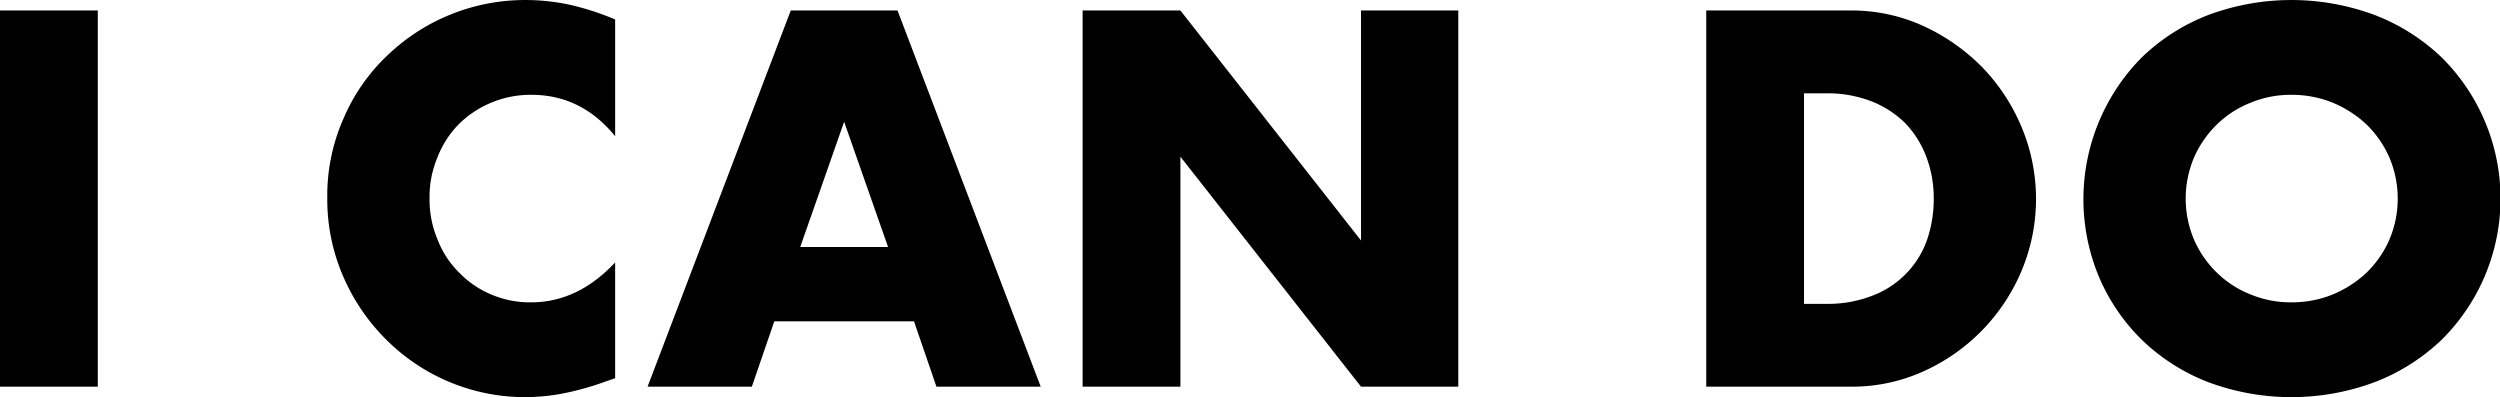
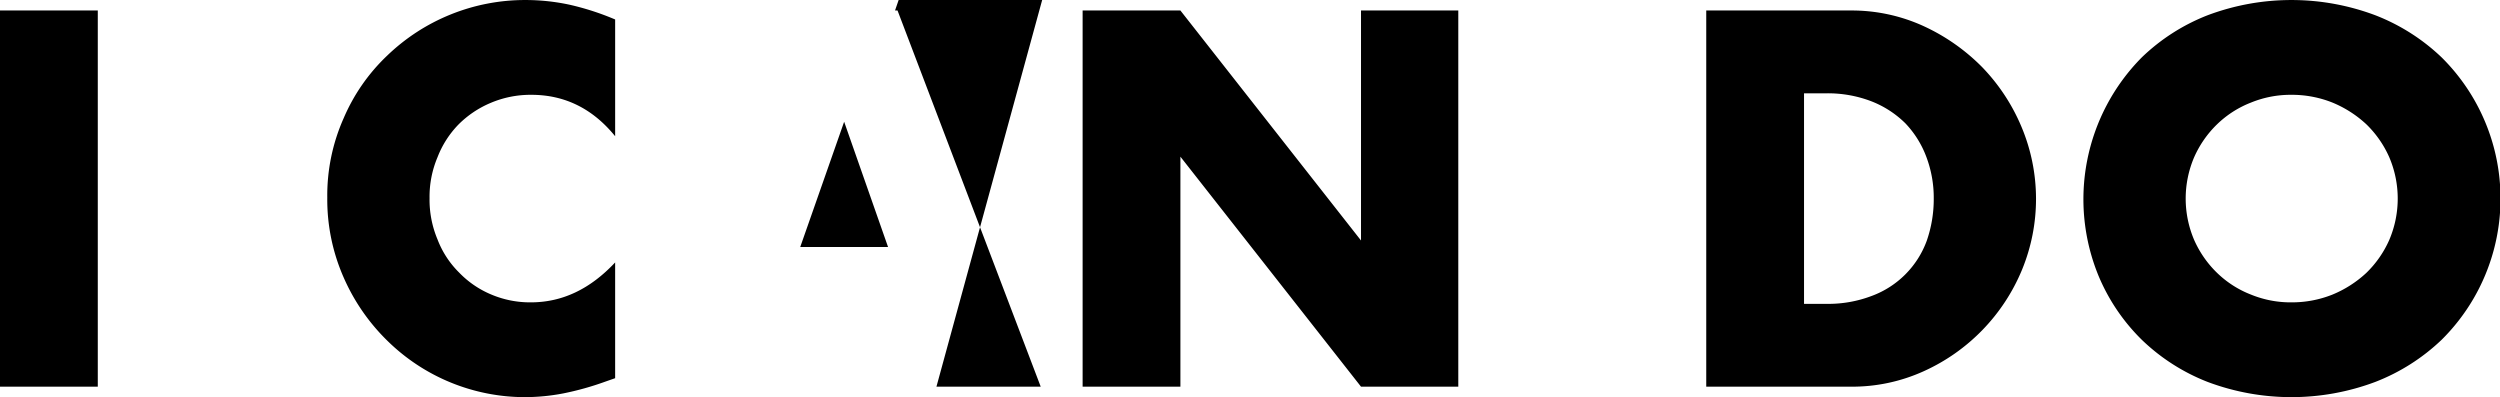
<svg xmlns="http://www.w3.org/2000/svg" width="501.1" height="79.594" viewBox="0 0 501.1 79.594">
  <defs>
    <style>
      .cls-1 {
        fill-rule: evenodd;
      }
    </style>
  </defs>
-   <path id="I_CAN_DO" data-name="I CAN DO" class="cls-1" d="M12546.9,451.166v75.4h19.6v-75.4h-19.6Zm123.3,1.8a53.493,53.493,0,0,0-9.1-2.95,41.907,41.907,0,0,0-8.9-.95,39.852,39.852,0,0,0-27.7,11.15,37.661,37.661,0,0,0-8.7,12.5,38.053,38.053,0,0,0-3.3,15.95,38.732,38.732,0,0,0,3.3,16.05,40.291,40.291,0,0,0,8.8,12.7,39.36,39.36,0,0,0,27.5,11.25,40.97,40.97,0,0,0,7.7-.75,57.952,57.952,0,0,0,8.4-2.35l2-.7v-23.2c-5,5.335-10.6,8-16.9,8a19.915,19.915,0,0,1-8-1.6,19.2,19.2,0,0,1-6.4-4.4,18.679,18.679,0,0,1-4.3-6.6,20.588,20.588,0,0,1-1.6-8.3,20.344,20.344,0,0,1,1.6-8.2,19.418,19.418,0,0,1,4.2-6.55,20.1,20.1,0,0,1,6.5-4.35,20.451,20.451,0,0,1,8.1-1.6q10.05,0,16.8,8.3v-23.4Zm37.1,45.6,8.8-25.1,8.8,25.1h-17.6Zm27.3,28h20.9l-28.7-75.4h-21.4l-28.7,75.4h20.9l4.5-13.1h28Zm48.9,0v-46.1l36.2,46.1h19.5v-75.4h-19.5v46.1l-36.2-46.1h-19.6v75.4h19.6Zm125-58.8h4.5a24.335,24.335,0,0,1,9,1.6,20.009,20.009,0,0,1,6.8,4.4,19.735,19.735,0,0,1,4.2,6.7,23.2,23.2,0,0,1,1.5,8.4,25.366,25.366,0,0,1-1.4,8.45,18.572,18.572,0,0,1-11,11.05,24.438,24.438,0,0,1-9.1,1.6h-4.5v-42.2Zm-19.6,58.8h29a34.648,34.648,0,0,0,14.6-3.1,38.421,38.421,0,0,0,19.7-20.35,37.3,37.3,0,0,0-.1-28.6,38.755,38.755,0,0,0-7.9-12,39.854,39.854,0,0,0-11.8-8.25,34.569,34.569,0,0,0-14.5-3.1h-29v75.4Zm97.8-46a21.017,21.017,0,0,1,4.6-6.6,20.378,20.378,0,0,1,6.8-4.35,21.02,21.02,0,0,1,8.1-1.55,21.9,21.9,0,0,1,8.2,1.55,22.606,22.606,0,0,1,6.8,4.35,21.017,21.017,0,0,1,4.6,6.6,21.112,21.112,0,0,1,0,16.6,20.949,20.949,0,0,1-4.6,6.6,22.491,22.491,0,0,1-6.8,4.35,21.84,21.84,0,0,1-8.2,1.55,20.964,20.964,0,0,1-8.1-1.55,20.284,20.284,0,0,1-6.8-4.35,20.949,20.949,0,0,1-4.6-6.6A21.112,21.112,0,0,1,12986.7,480.566Zm-19.1,23.95a39.035,39.035,0,0,0,8.6,12.65,39.832,39.832,0,0,0,13.2,8.45,47.794,47.794,0,0,0,33.6,0,40.28,40.28,0,0,0,13.3-8.45,39.827,39.827,0,0,0,0-56.6,40.328,40.328,0,0,0-13.3-8.45,47.794,47.794,0,0,0-33.6,0,39.88,39.88,0,0,0-13.2,8.45A40.393,40.393,0,0,0,12967.6,504.516Z" transform="translate(-12546.9 -449.062)" />
+   <path id="I_CAN_DO" data-name="I CAN DO" class="cls-1" d="M12546.9,451.166v75.4h19.6v-75.4h-19.6Zm123.3,1.8a53.493,53.493,0,0,0-9.1-2.95,41.907,41.907,0,0,0-8.9-.95,39.852,39.852,0,0,0-27.7,11.15,37.661,37.661,0,0,0-8.7,12.5,38.053,38.053,0,0,0-3.3,15.95,38.732,38.732,0,0,0,3.3,16.05,40.291,40.291,0,0,0,8.8,12.7,39.36,39.36,0,0,0,27.5,11.25,40.97,40.97,0,0,0,7.7-.75,57.952,57.952,0,0,0,8.4-2.35l2-.7v-23.2c-5,5.335-10.6,8-16.9,8a19.915,19.915,0,0,1-8-1.6,19.2,19.2,0,0,1-6.4-4.4,18.679,18.679,0,0,1-4.3-6.6,20.588,20.588,0,0,1-1.6-8.3,20.344,20.344,0,0,1,1.6-8.2,19.418,19.418,0,0,1,4.2-6.55,20.1,20.1,0,0,1,6.5-4.35,20.451,20.451,0,0,1,8.1-1.6q10.05,0,16.8,8.3v-23.4Zm37.1,45.6,8.8-25.1,8.8,25.1h-17.6Zm27.3,28h20.9l-28.7-75.4h-21.4h20.9l4.5-13.1h28Zm48.9,0v-46.1l36.2,46.1h19.5v-75.4h-19.5v46.1l-36.2-46.1h-19.6v75.4h19.6Zm125-58.8h4.5a24.335,24.335,0,0,1,9,1.6,20.009,20.009,0,0,1,6.8,4.4,19.735,19.735,0,0,1,4.2,6.7,23.2,23.2,0,0,1,1.5,8.4,25.366,25.366,0,0,1-1.4,8.45,18.572,18.572,0,0,1-11,11.05,24.438,24.438,0,0,1-9.1,1.6h-4.5v-42.2Zm-19.6,58.8h29a34.648,34.648,0,0,0,14.6-3.1,38.421,38.421,0,0,0,19.7-20.35,37.3,37.3,0,0,0-.1-28.6,38.755,38.755,0,0,0-7.9-12,39.854,39.854,0,0,0-11.8-8.25,34.569,34.569,0,0,0-14.5-3.1h-29v75.4Zm97.8-46a21.017,21.017,0,0,1,4.6-6.6,20.378,20.378,0,0,1,6.8-4.35,21.02,21.02,0,0,1,8.1-1.55,21.9,21.9,0,0,1,8.2,1.55,22.606,22.606,0,0,1,6.8,4.35,21.017,21.017,0,0,1,4.6,6.6,21.112,21.112,0,0,1,0,16.6,20.949,20.949,0,0,1-4.6,6.6,22.491,22.491,0,0,1-6.8,4.35,21.84,21.84,0,0,1-8.2,1.55,20.964,20.964,0,0,1-8.1-1.55,20.284,20.284,0,0,1-6.8-4.35,20.949,20.949,0,0,1-4.6-6.6A21.112,21.112,0,0,1,12986.7,480.566Zm-19.1,23.95a39.035,39.035,0,0,0,8.6,12.65,39.832,39.832,0,0,0,13.2,8.45,47.794,47.794,0,0,0,33.6,0,40.28,40.28,0,0,0,13.3-8.45,39.827,39.827,0,0,0,0-56.6,40.328,40.328,0,0,0-13.3-8.45,47.794,47.794,0,0,0-33.6,0,39.88,39.88,0,0,0-13.2,8.45A40.393,40.393,0,0,0,12967.6,504.516Z" transform="translate(-12546.9 -449.062)" />
</svg>